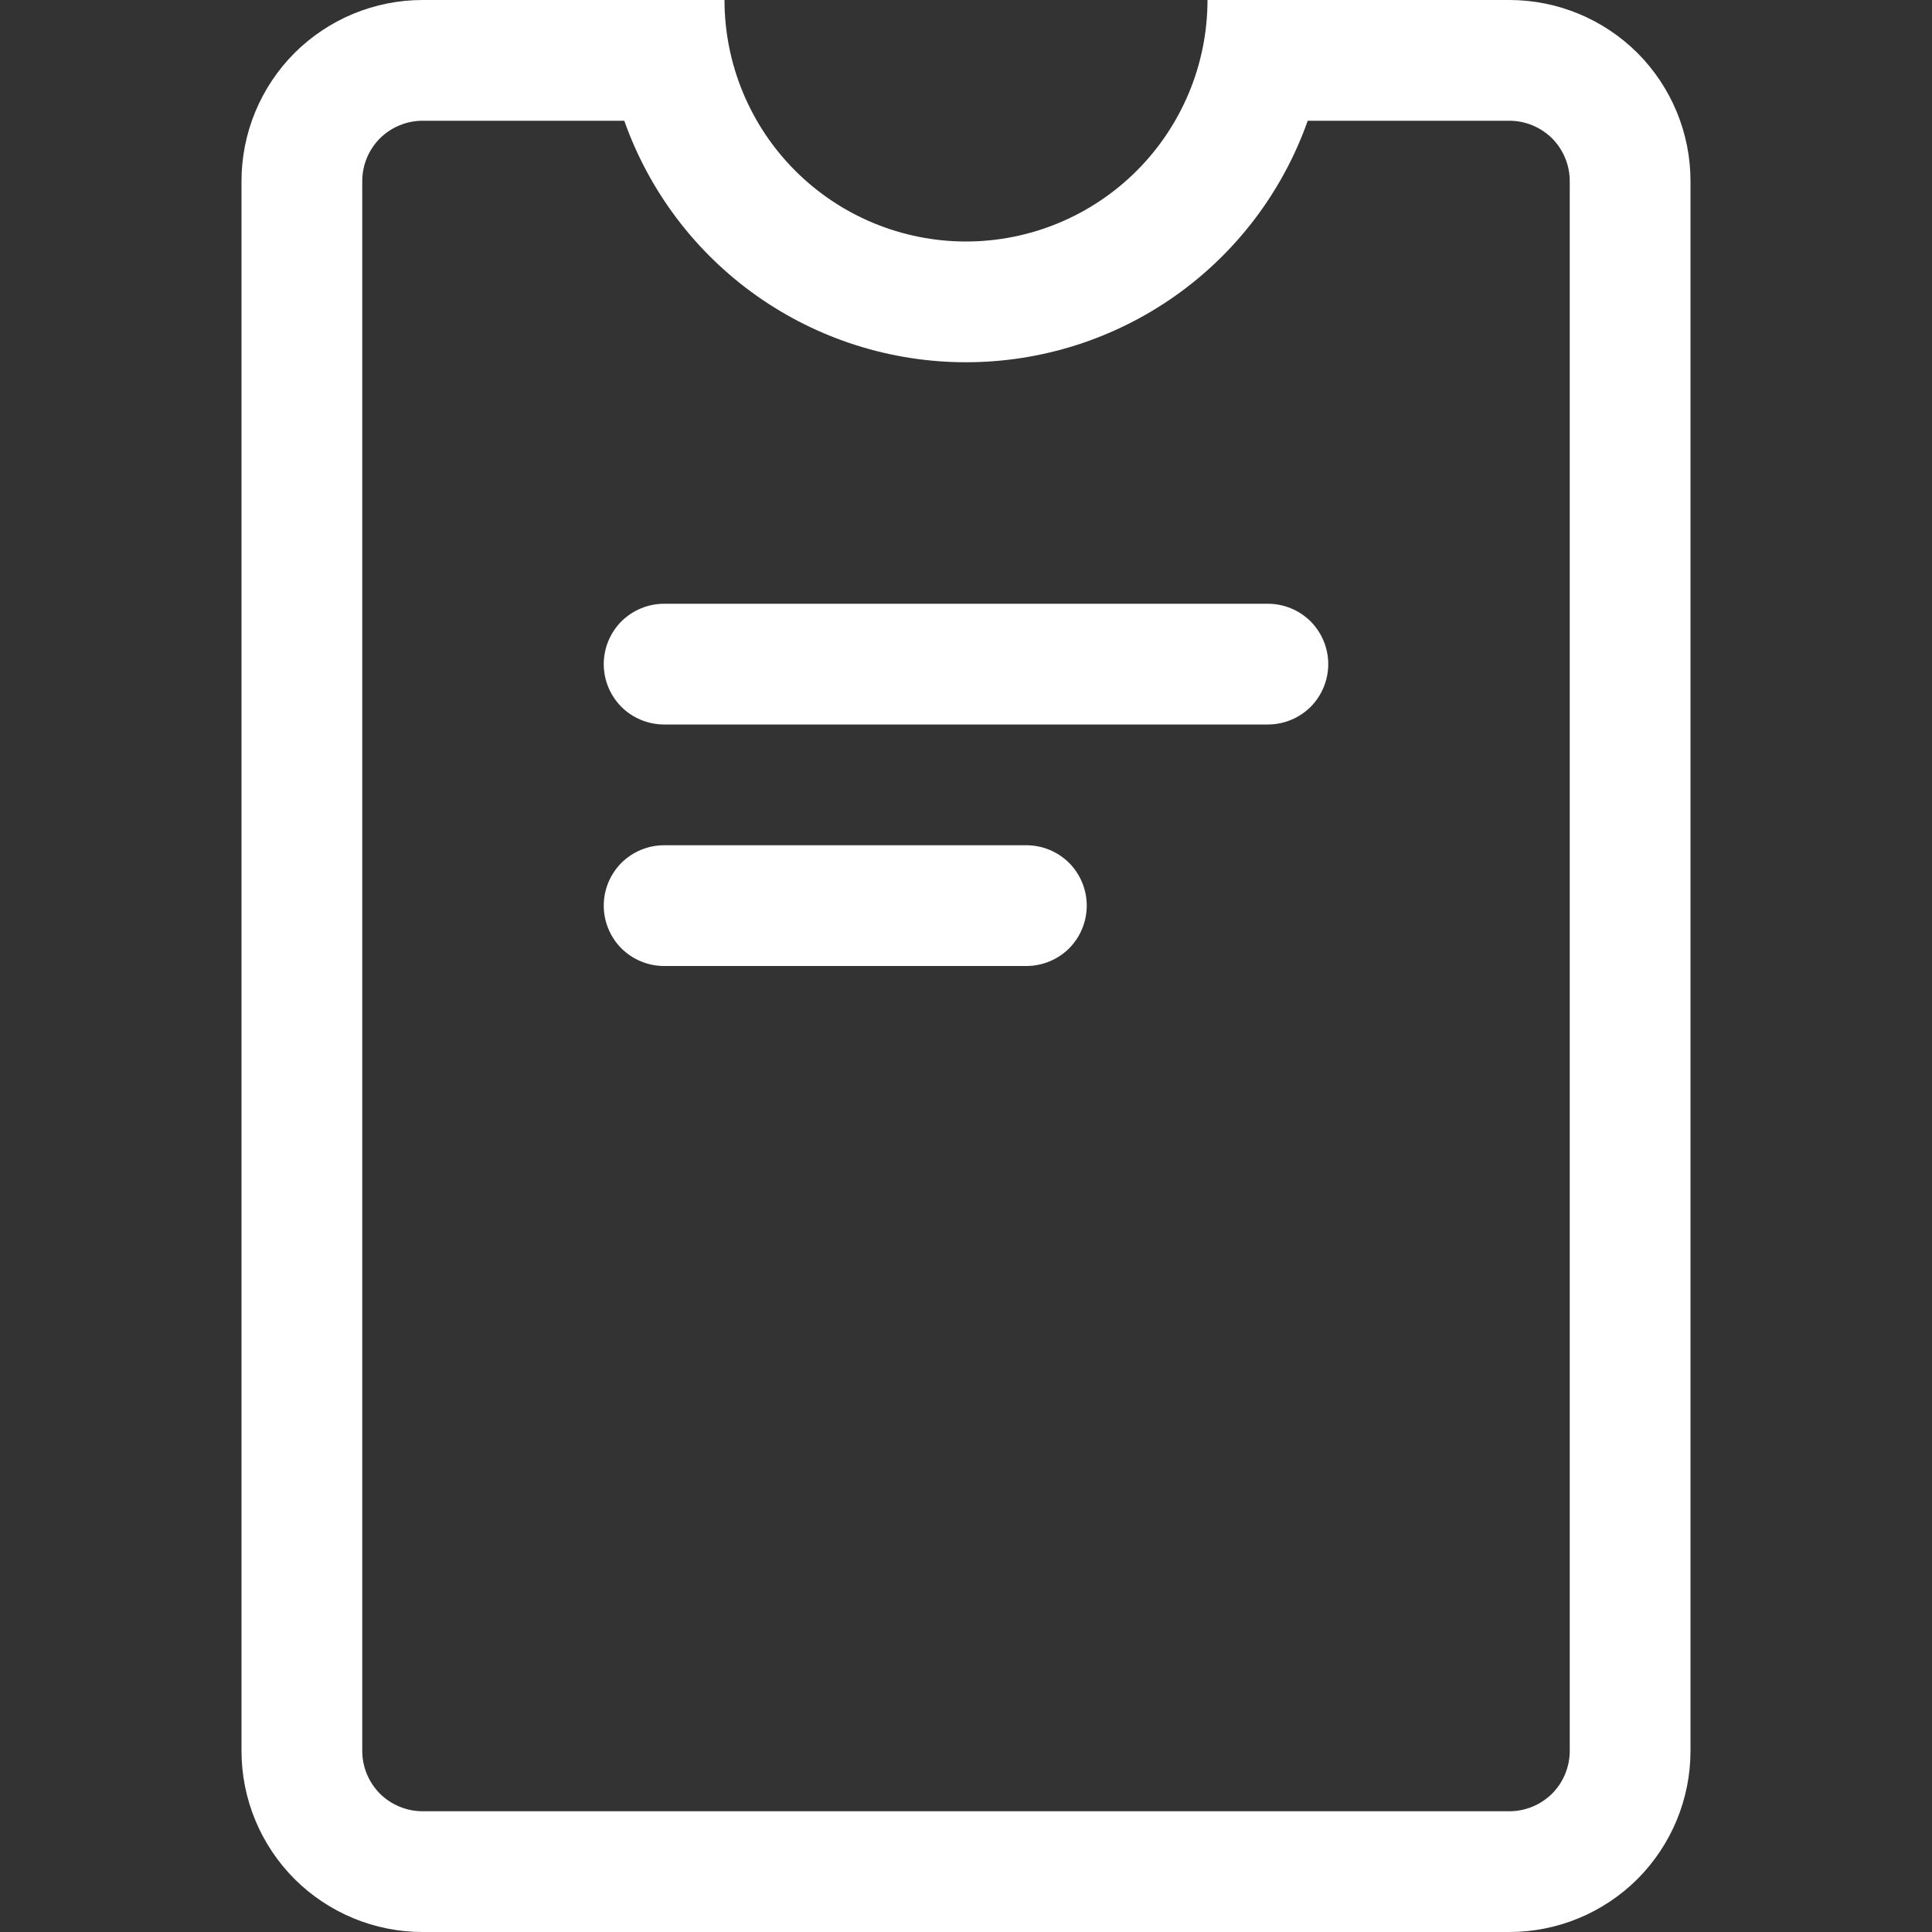
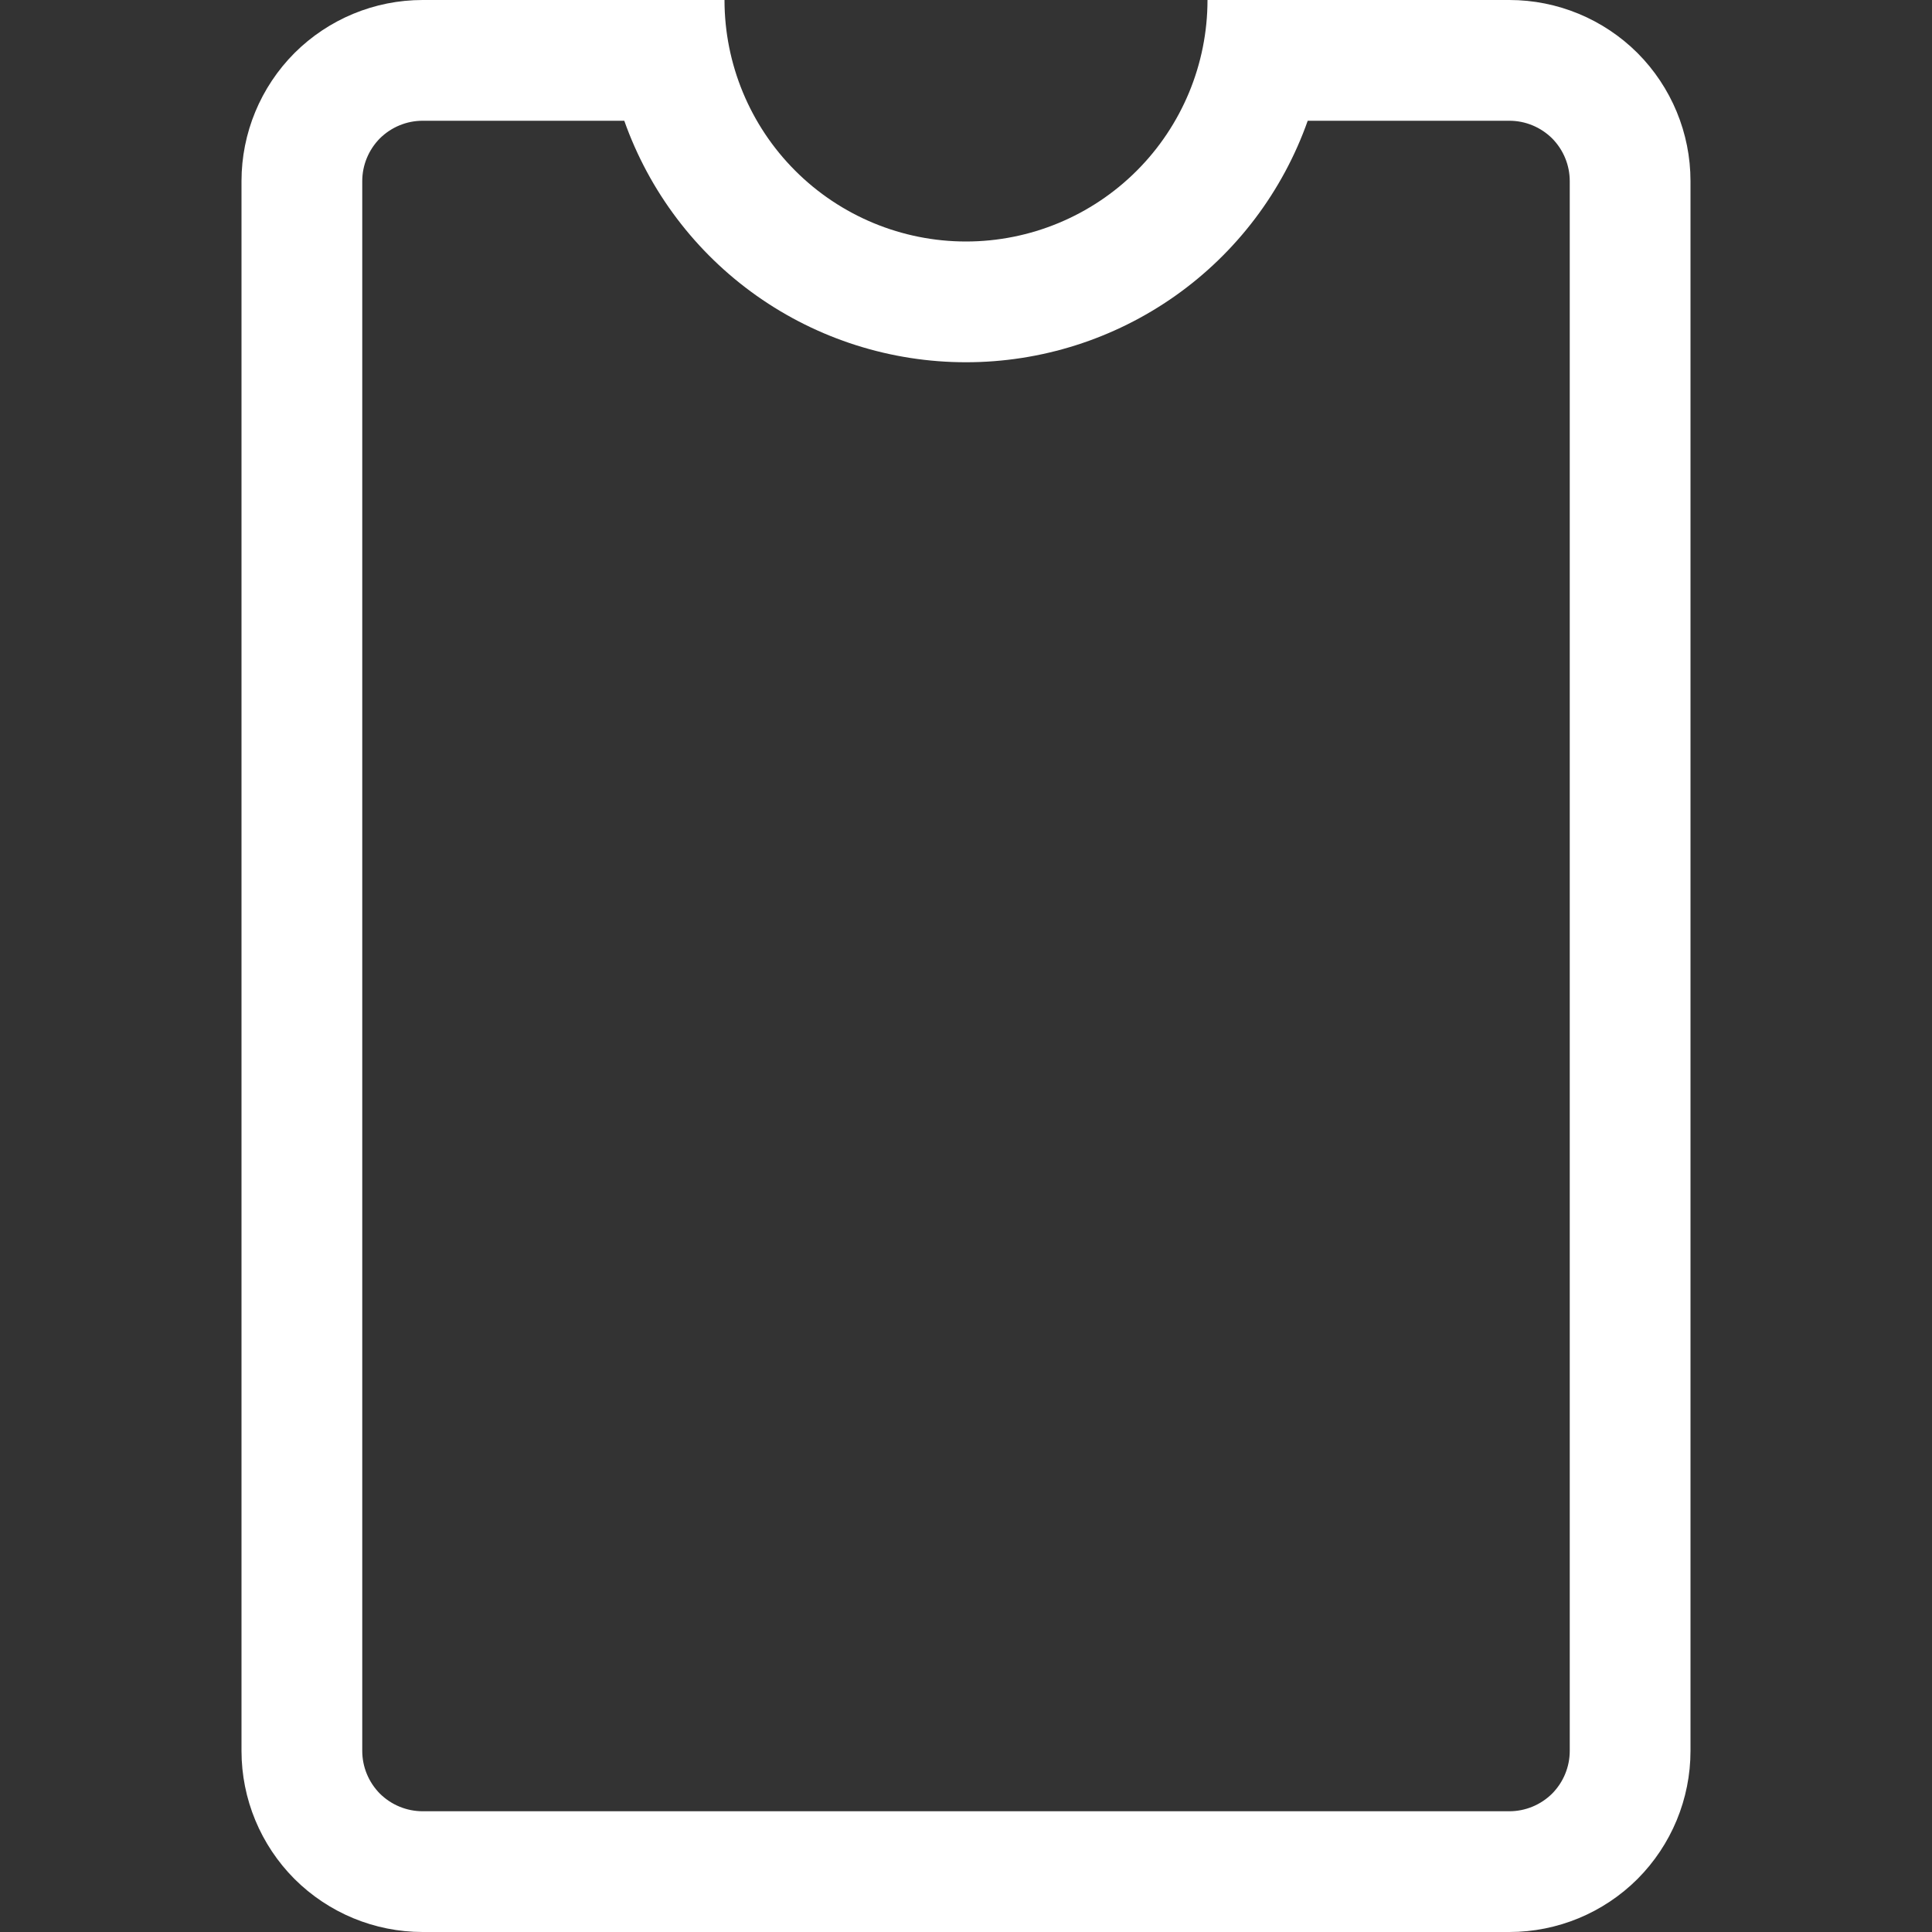
<svg xmlns="http://www.w3.org/2000/svg" width="16" height="16" viewBox="0 0 16 16" fill="none">
  <rect x="0" y="0" width="16" height="16" fill="#333333" stroke="none" />
-   <path d="M5.5 5C5.367 5 5.24 5.053 5.146 5.146C5.053 5.24 5 5.367 5 5.5C5 5.633 5.053 5.76 5.146 5.854C5.24 5.947 5.367 6 5.5 6H10.5C10.633 6 10.76 5.947 10.854 5.854C10.947 5.76 11 5.633 11 5.5C11 5.367 10.947 5.24 10.854 5.146C10.76 5.053 10.633 5 10.5 5H5.5ZM5.5 7C5.367 7 5.24 7.053 5.146 7.146C5.053 7.24 5 7.367 5 7.5C5 7.633 5.053 7.76 5.146 7.854C5.24 7.947 5.367 8 5.5 8H8.5C8.633 8 8.76 7.947 8.854 7.854C8.947 7.76 9 7.633 9 7.5C9 7.367 8.947 7.24 8.854 7.146C8.76 7.053 8.633 7 8.5 7H5.5Z" fill="white" />
  <path d="M8 2C8.53 2 9.039 1.789 9.414 1.414C9.789 1.039 10 0.53 10 0H12.5C12.898 0 13.279 0.158 13.561 0.439C13.842 0.721 14 1.102 14 1.5V14.5C14 14.898 13.842 15.279 13.561 15.561C13.279 15.842 12.898 16 12.5 16H3.5C3.102 16 2.721 15.842 2.439 15.561C2.158 15.279 2 14.898 2 14.5V1.5C2 1.102 2.158 0.721 2.439 0.439C2.721 0.158 3.102 0 3.5 0L6 0C6 0.53 6.211 1.039 6.586 1.414C6.961 1.789 7.47 2 8 2ZM8 3C7.379 3 6.774 2.808 6.267 2.45C5.76 2.092 5.377 1.585 5.17 1H3.5C3.367 1 3.24 1.053 3.146 1.146C3.053 1.24 3 1.367 3 1.5V14.5C3 14.633 3.053 14.76 3.146 14.854C3.24 14.947 3.367 15 3.5 15H12.5C12.633 15 12.76 14.947 12.854 14.854C12.947 14.76 13 14.633 13 14.5V1.5C13 1.367 12.947 1.24 12.854 1.146C12.76 1.053 12.633 1 12.5 1H10.83C10.623 1.585 10.24 2.092 9.733 2.45C9.226 2.808 8.621 3 8 3Z" fill="white" />
</svg>